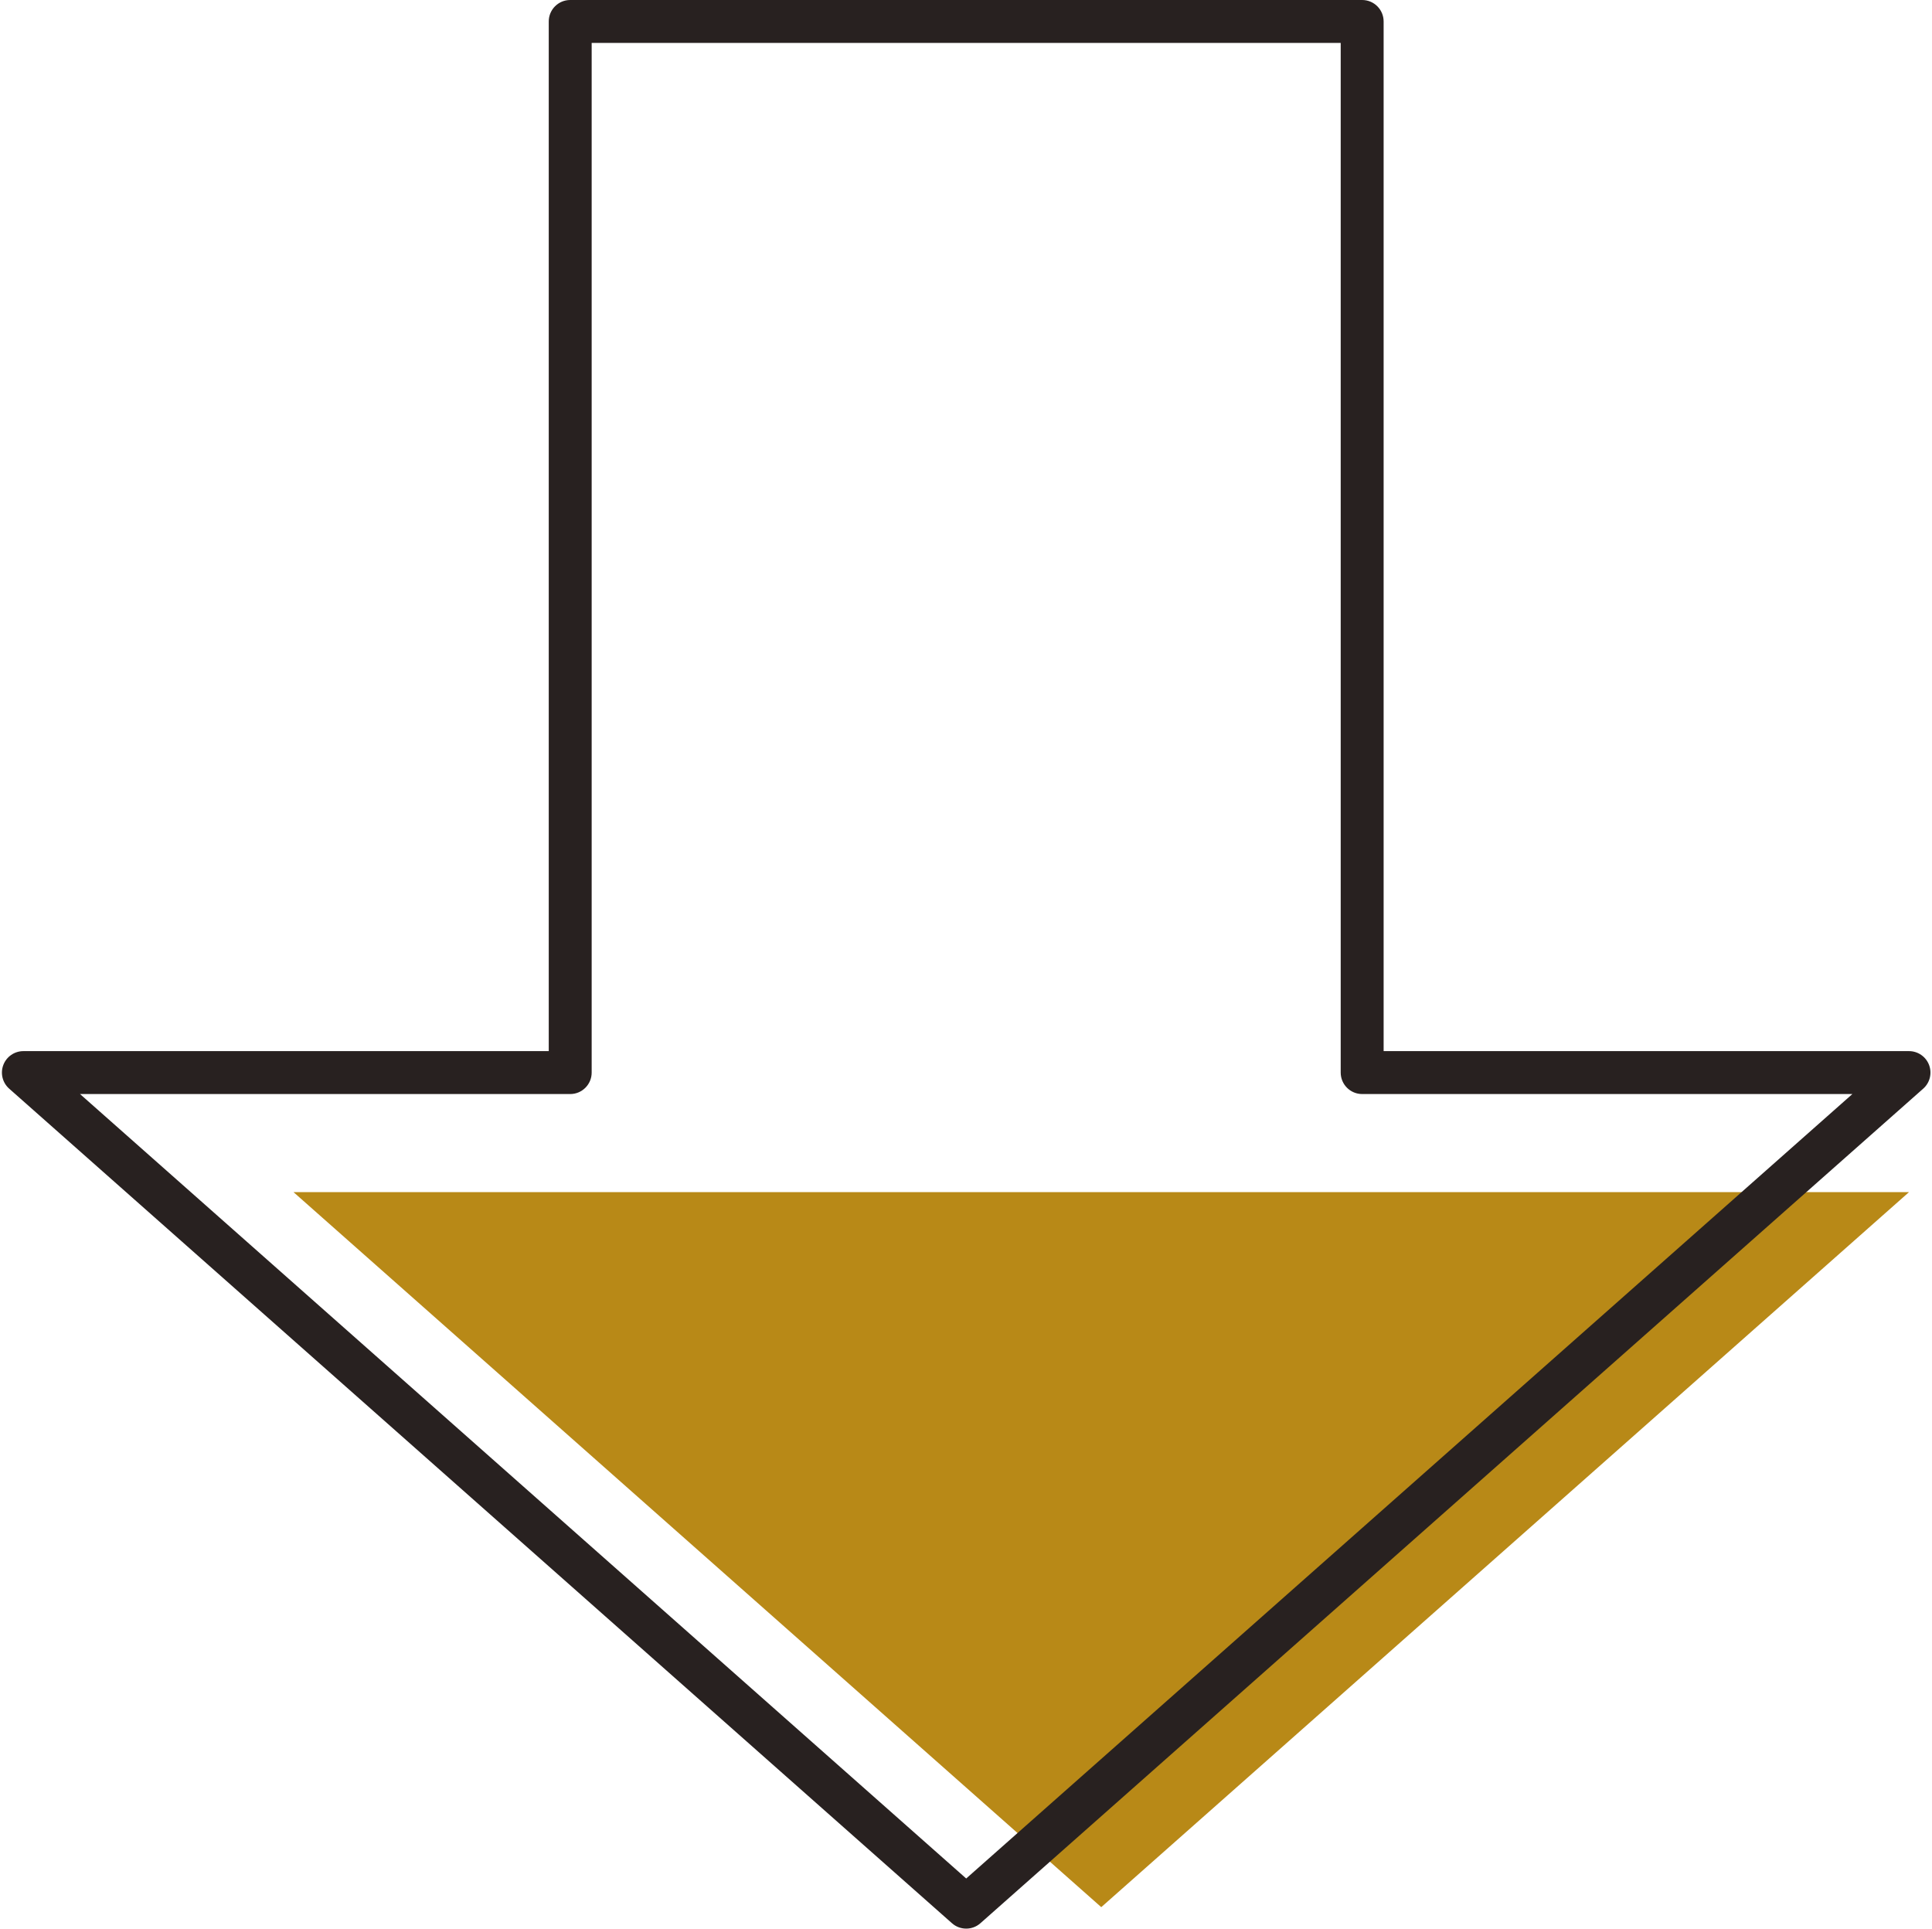
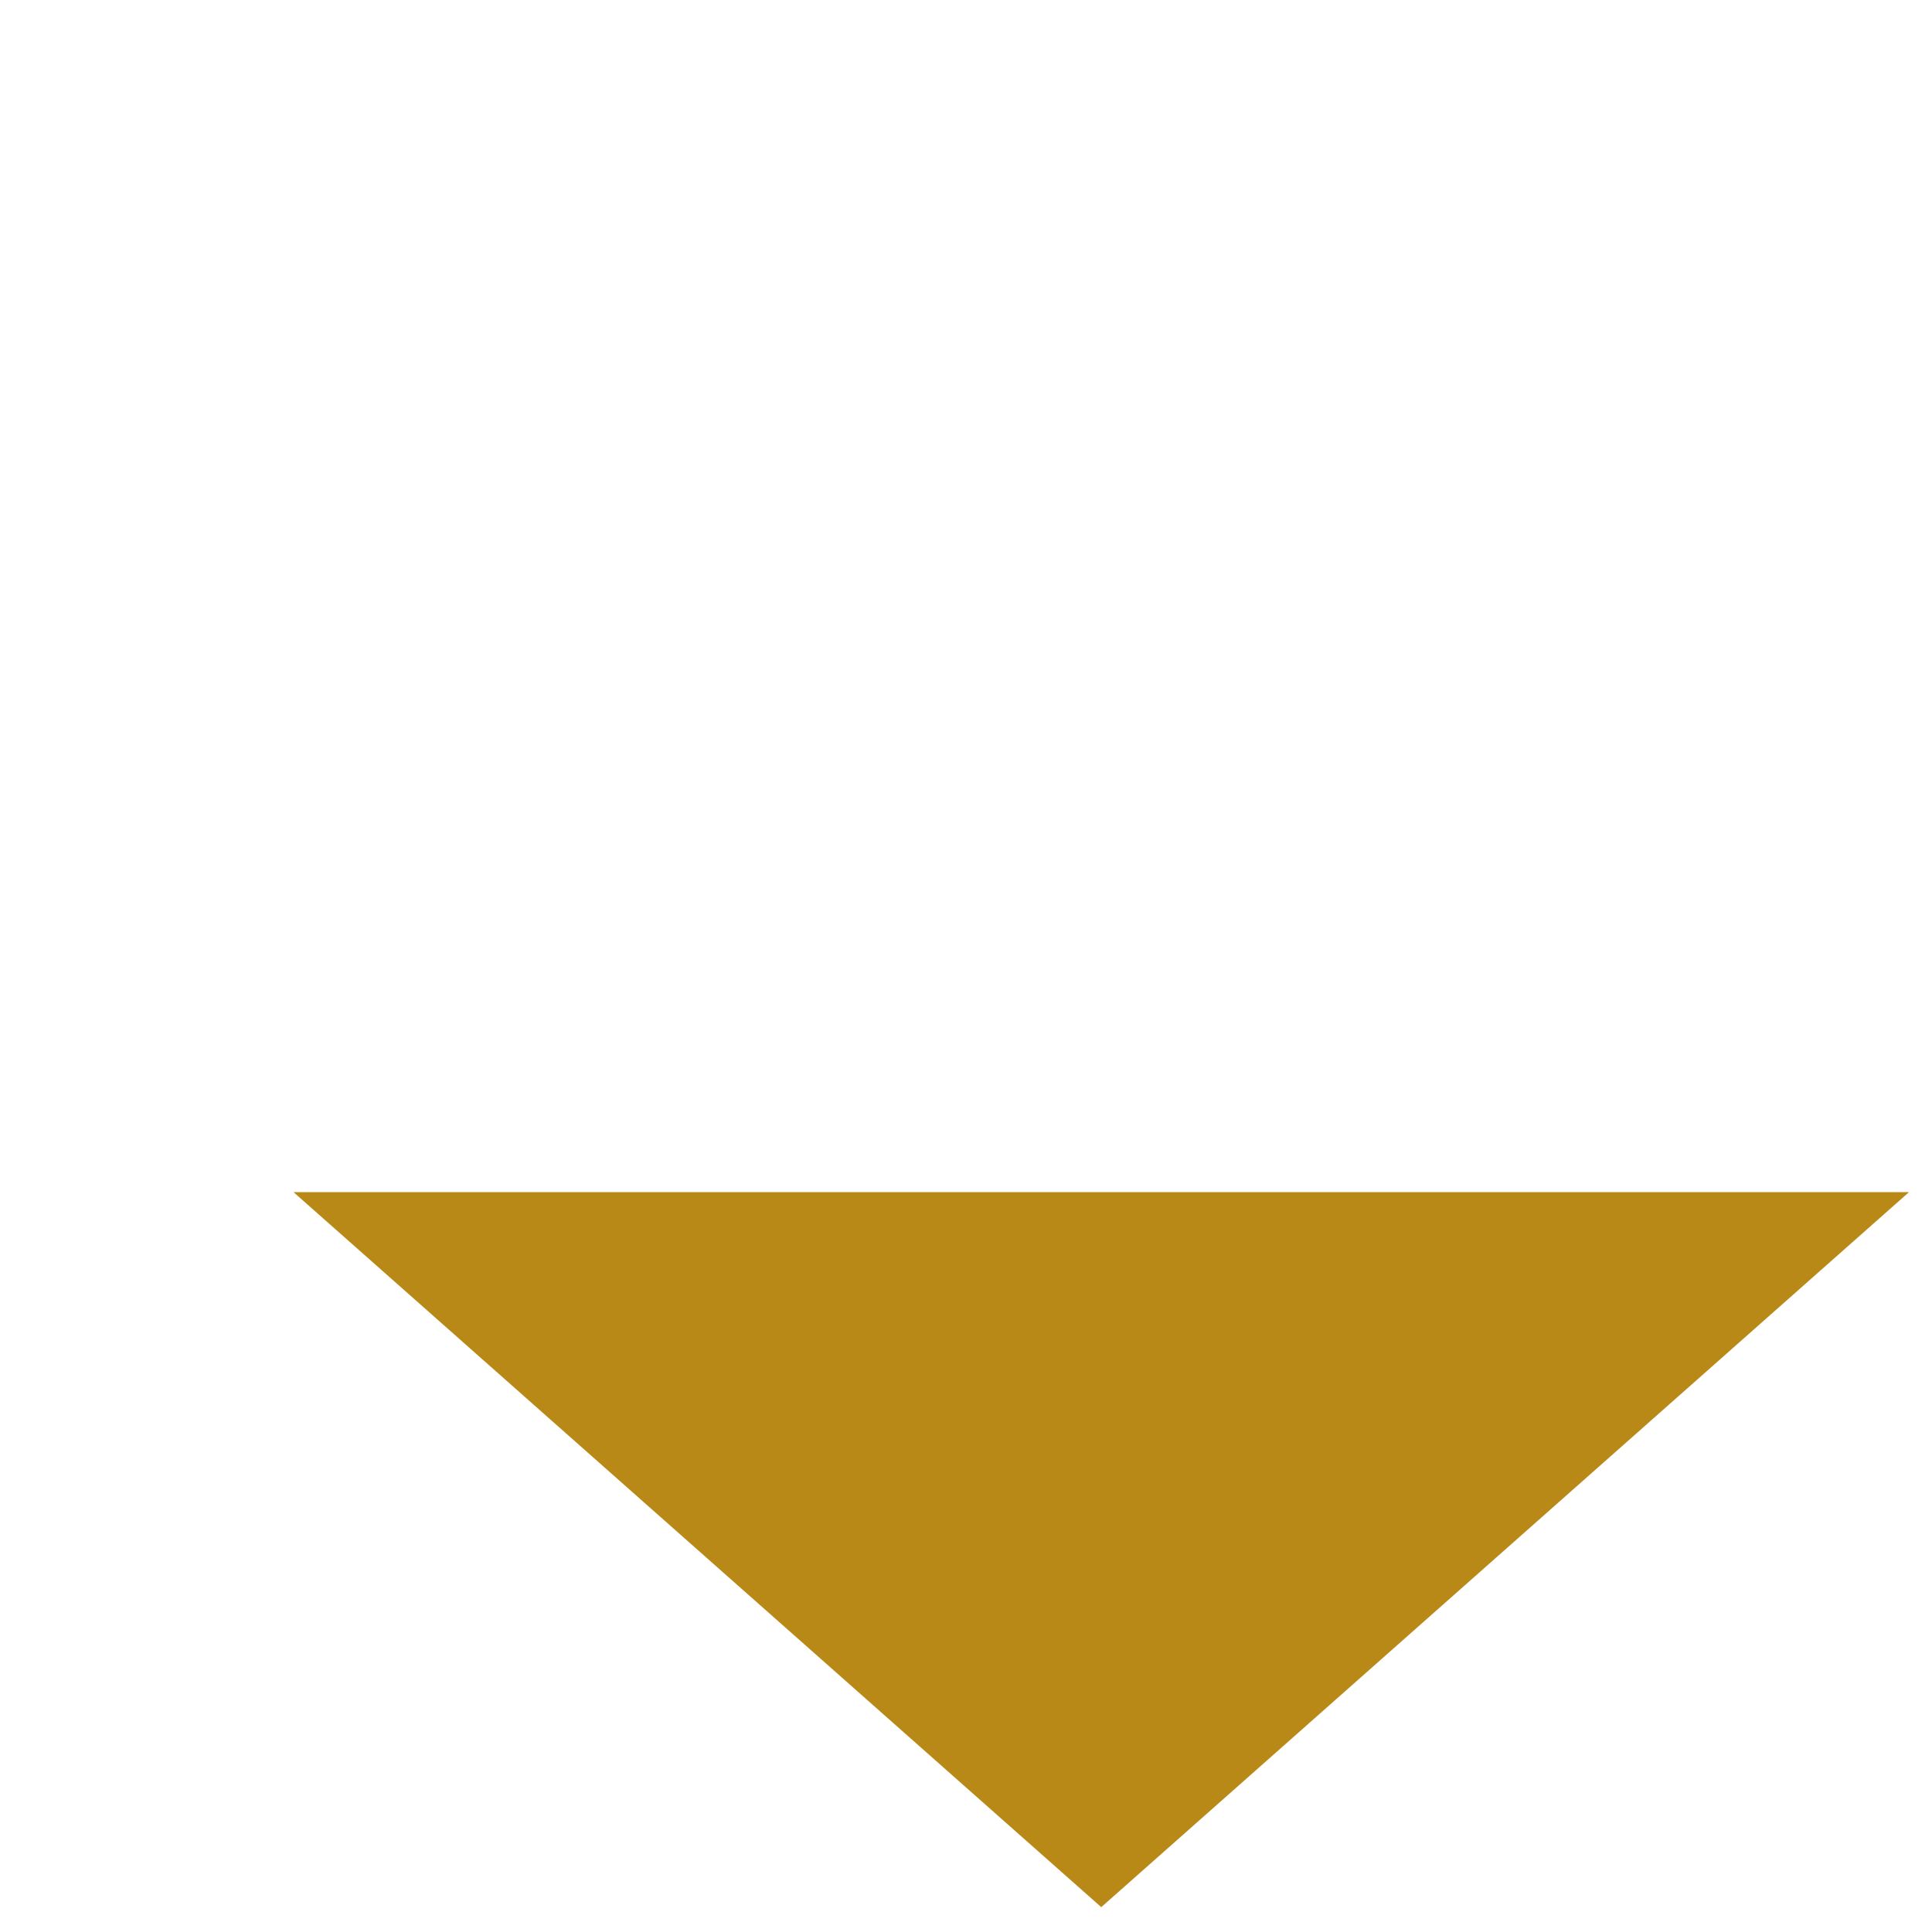
<svg xmlns="http://www.w3.org/2000/svg" fill="#000000" height="500" preserveAspectRatio="xMidYMid meet" version="1" viewBox="-0.5 0.0 500.9 500.0" width="500.9" zoomAndPan="magnify">
  <g id="Illustration">
    <g id="change1_1">
      <path d="M220.432 309.065L75.597 309.065 285.016 494.434 494.435 309.065z" fill="#b88917" />
    </g>
    <g id="change2_1">
-       <path d="M250,499.999c-1.318,0-2.635-0.465-3.686-1.396L1.878,282.237 c-1.733-1.535-2.336-3.977-1.516-6.139s2.89-3.591,5.202-3.591h136.208V5.564 C141.772,2.491,144.263,0,147.336,0h205.326c3.072,0,5.564,2.491,5.564,5.564V272.506 h136.211c2.312,0,4.382,1.429,5.202,3.591s0.217,4.605-1.516,6.139L253.686,498.602 C252.635,499.534,251.318,499.999,250,499.999z M20.244,283.633L250,487.005 l229.756-203.372H352.661c-3.072,0-5.564-2.491-5.564-5.564V11.127H152.899V278.07 c0,3.072-2.491,5.564-5.564,5.564H20.244z" fill="#282120" />
-     </g>
+       </g>
  </g>
</svg>